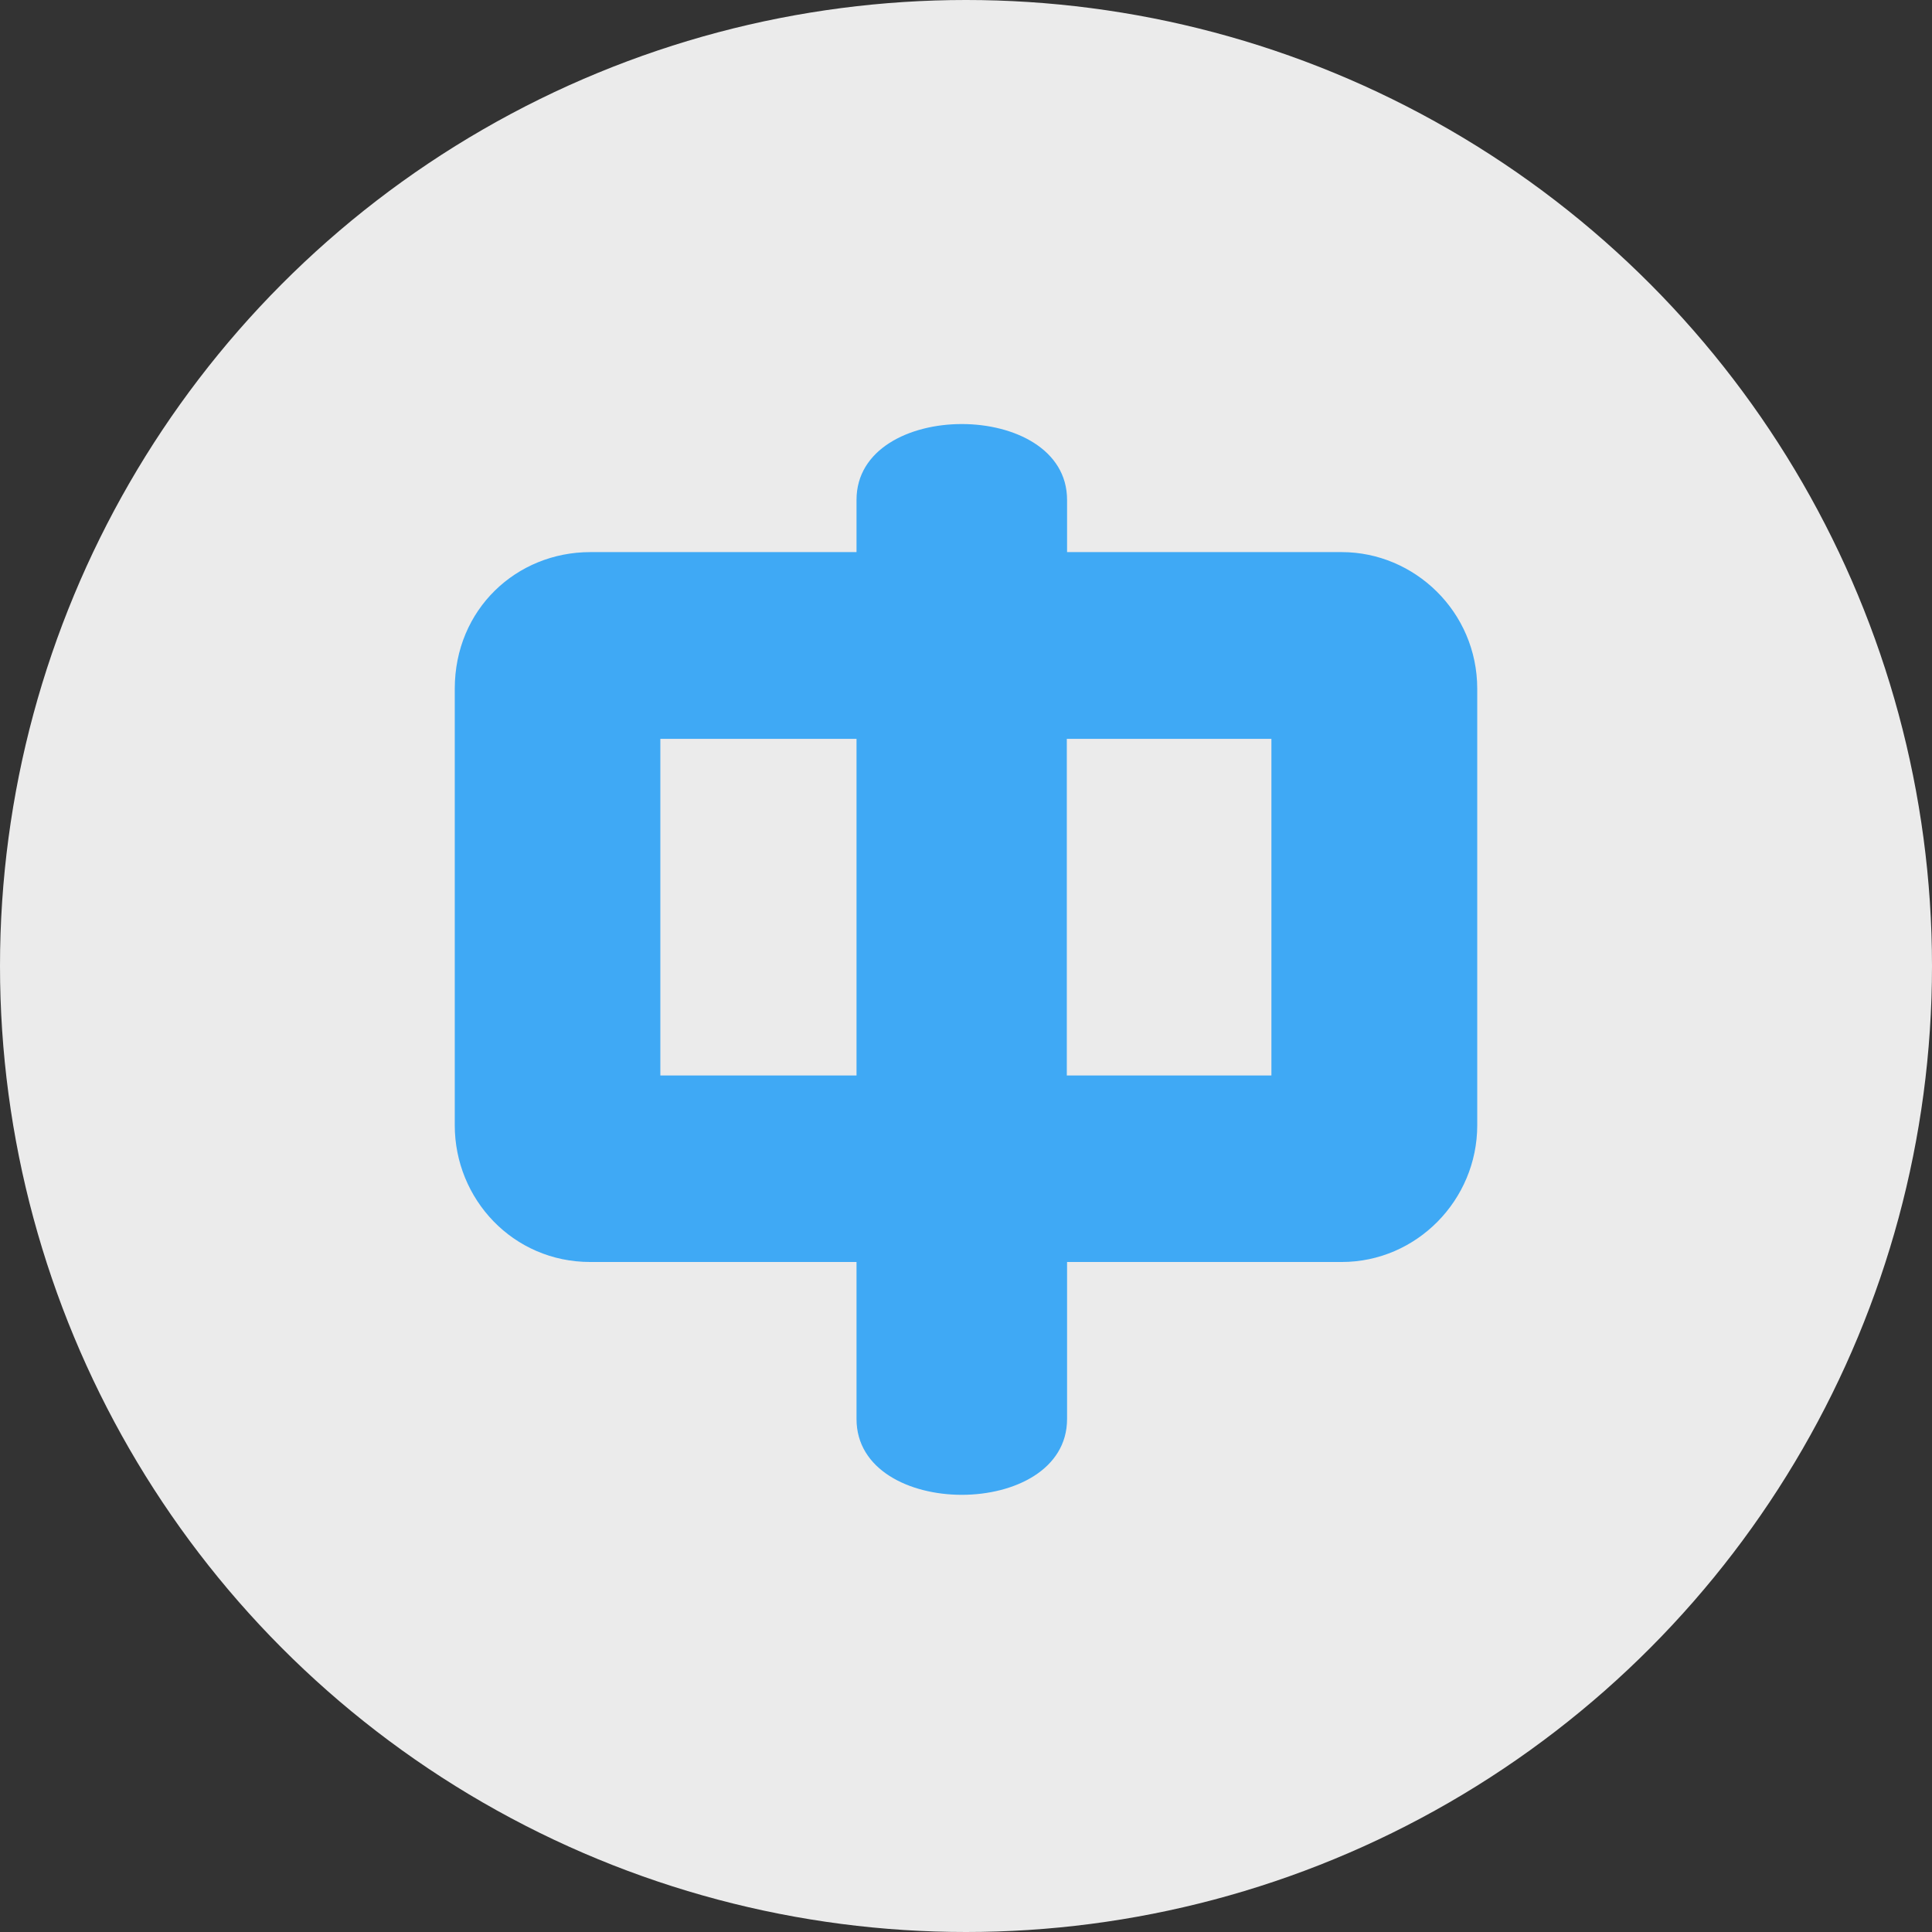
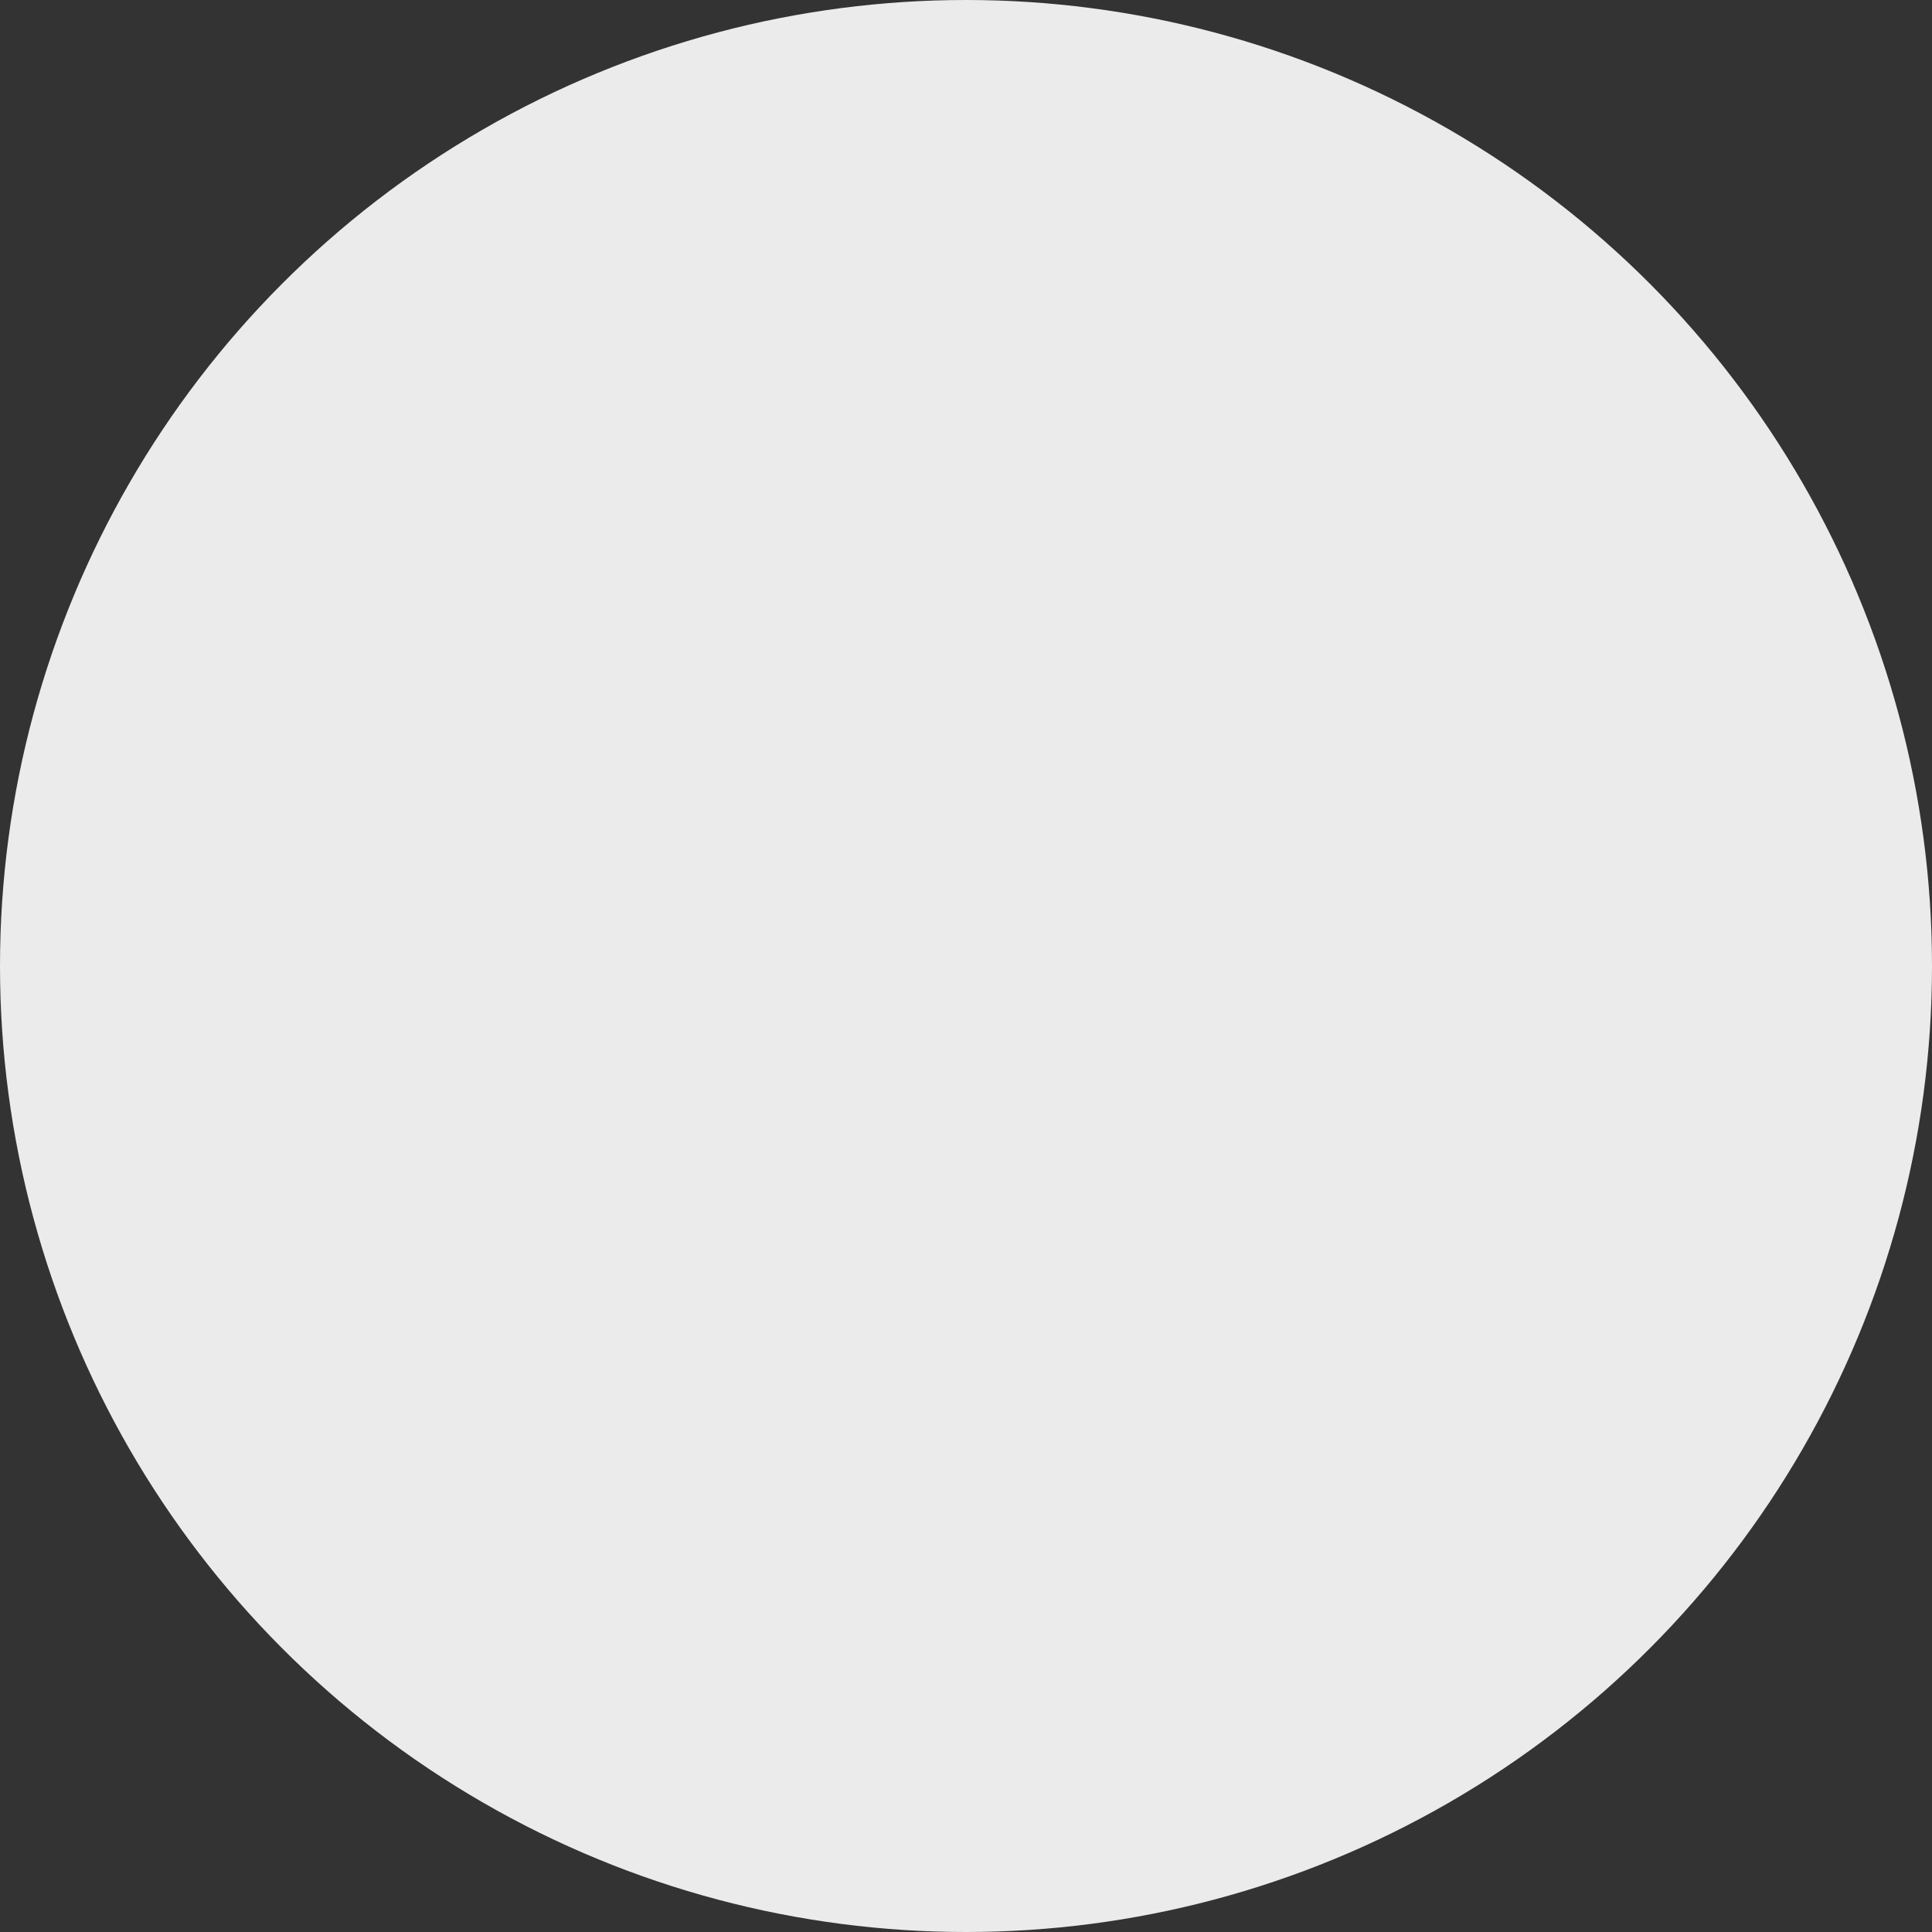
<svg xmlns="http://www.w3.org/2000/svg" id="_レイヤー_2" viewBox="0 0 78 78">
  <rect x="0" y="0" width="78" height="78" fill="#333333" stroke="none" />
  <defs>
    <style>.cls-1{fill:#fff;opacity:.9;}.cls-2{fill:#3fa9f5;}</style>
  </defs>
  <g id="chara">
    <circle class="cls-1" cx="39" cy="39" r="39" />
-     <path class="cls-2" d="m54.17,50.95h-11.09v6.34c0,4.08-8.5,4.08-8.5,0v-6.34h-10.75c-3.12,0-5.47-2.54-5.47-5.52v-17.62c0-3.22,2.5-5.52,5.47-5.52h10.75v-2.11c0-4.08,8.5-4.08,8.5,0v2.11h11.09c2.93,0,5.47,2.4,5.47,5.52v17.62c0,3.02-2.45,5.52-5.47,5.52Zm-19.59-21.12h-7.92v13.59h7.92v-13.59Zm16.75,0h-8.26v13.59h8.26v-13.59Z" />
  </g>
</svg>